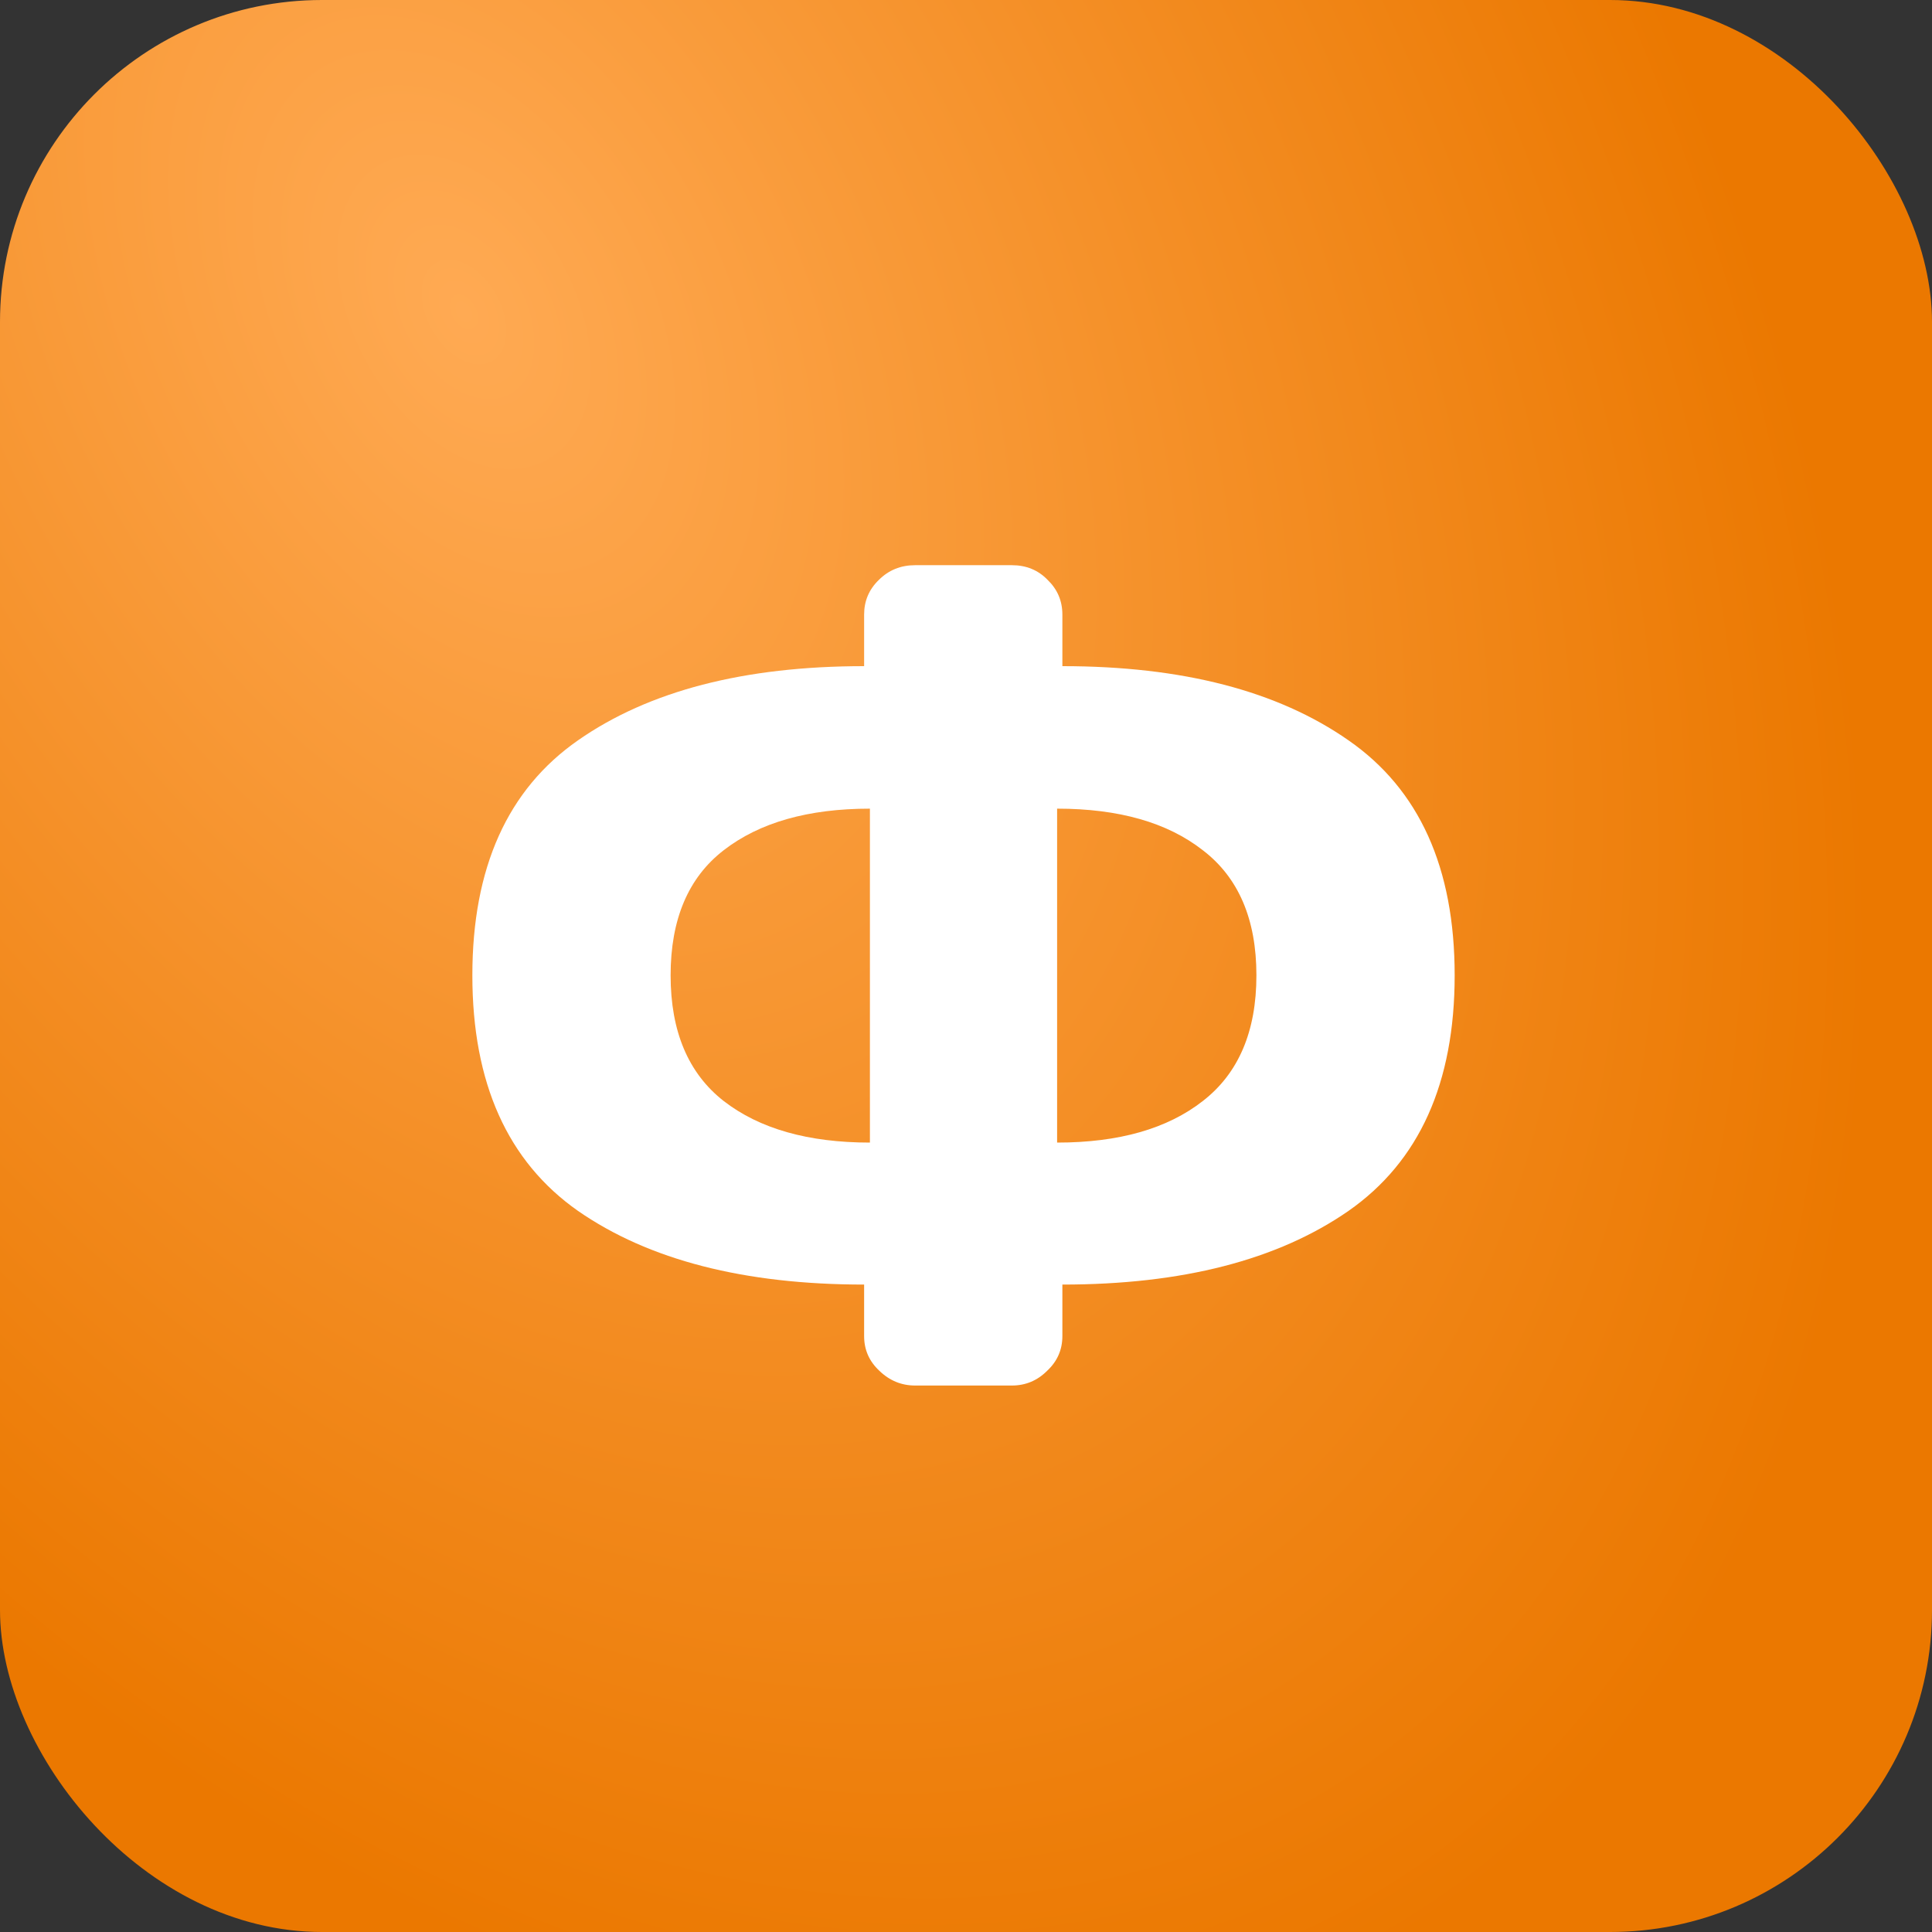
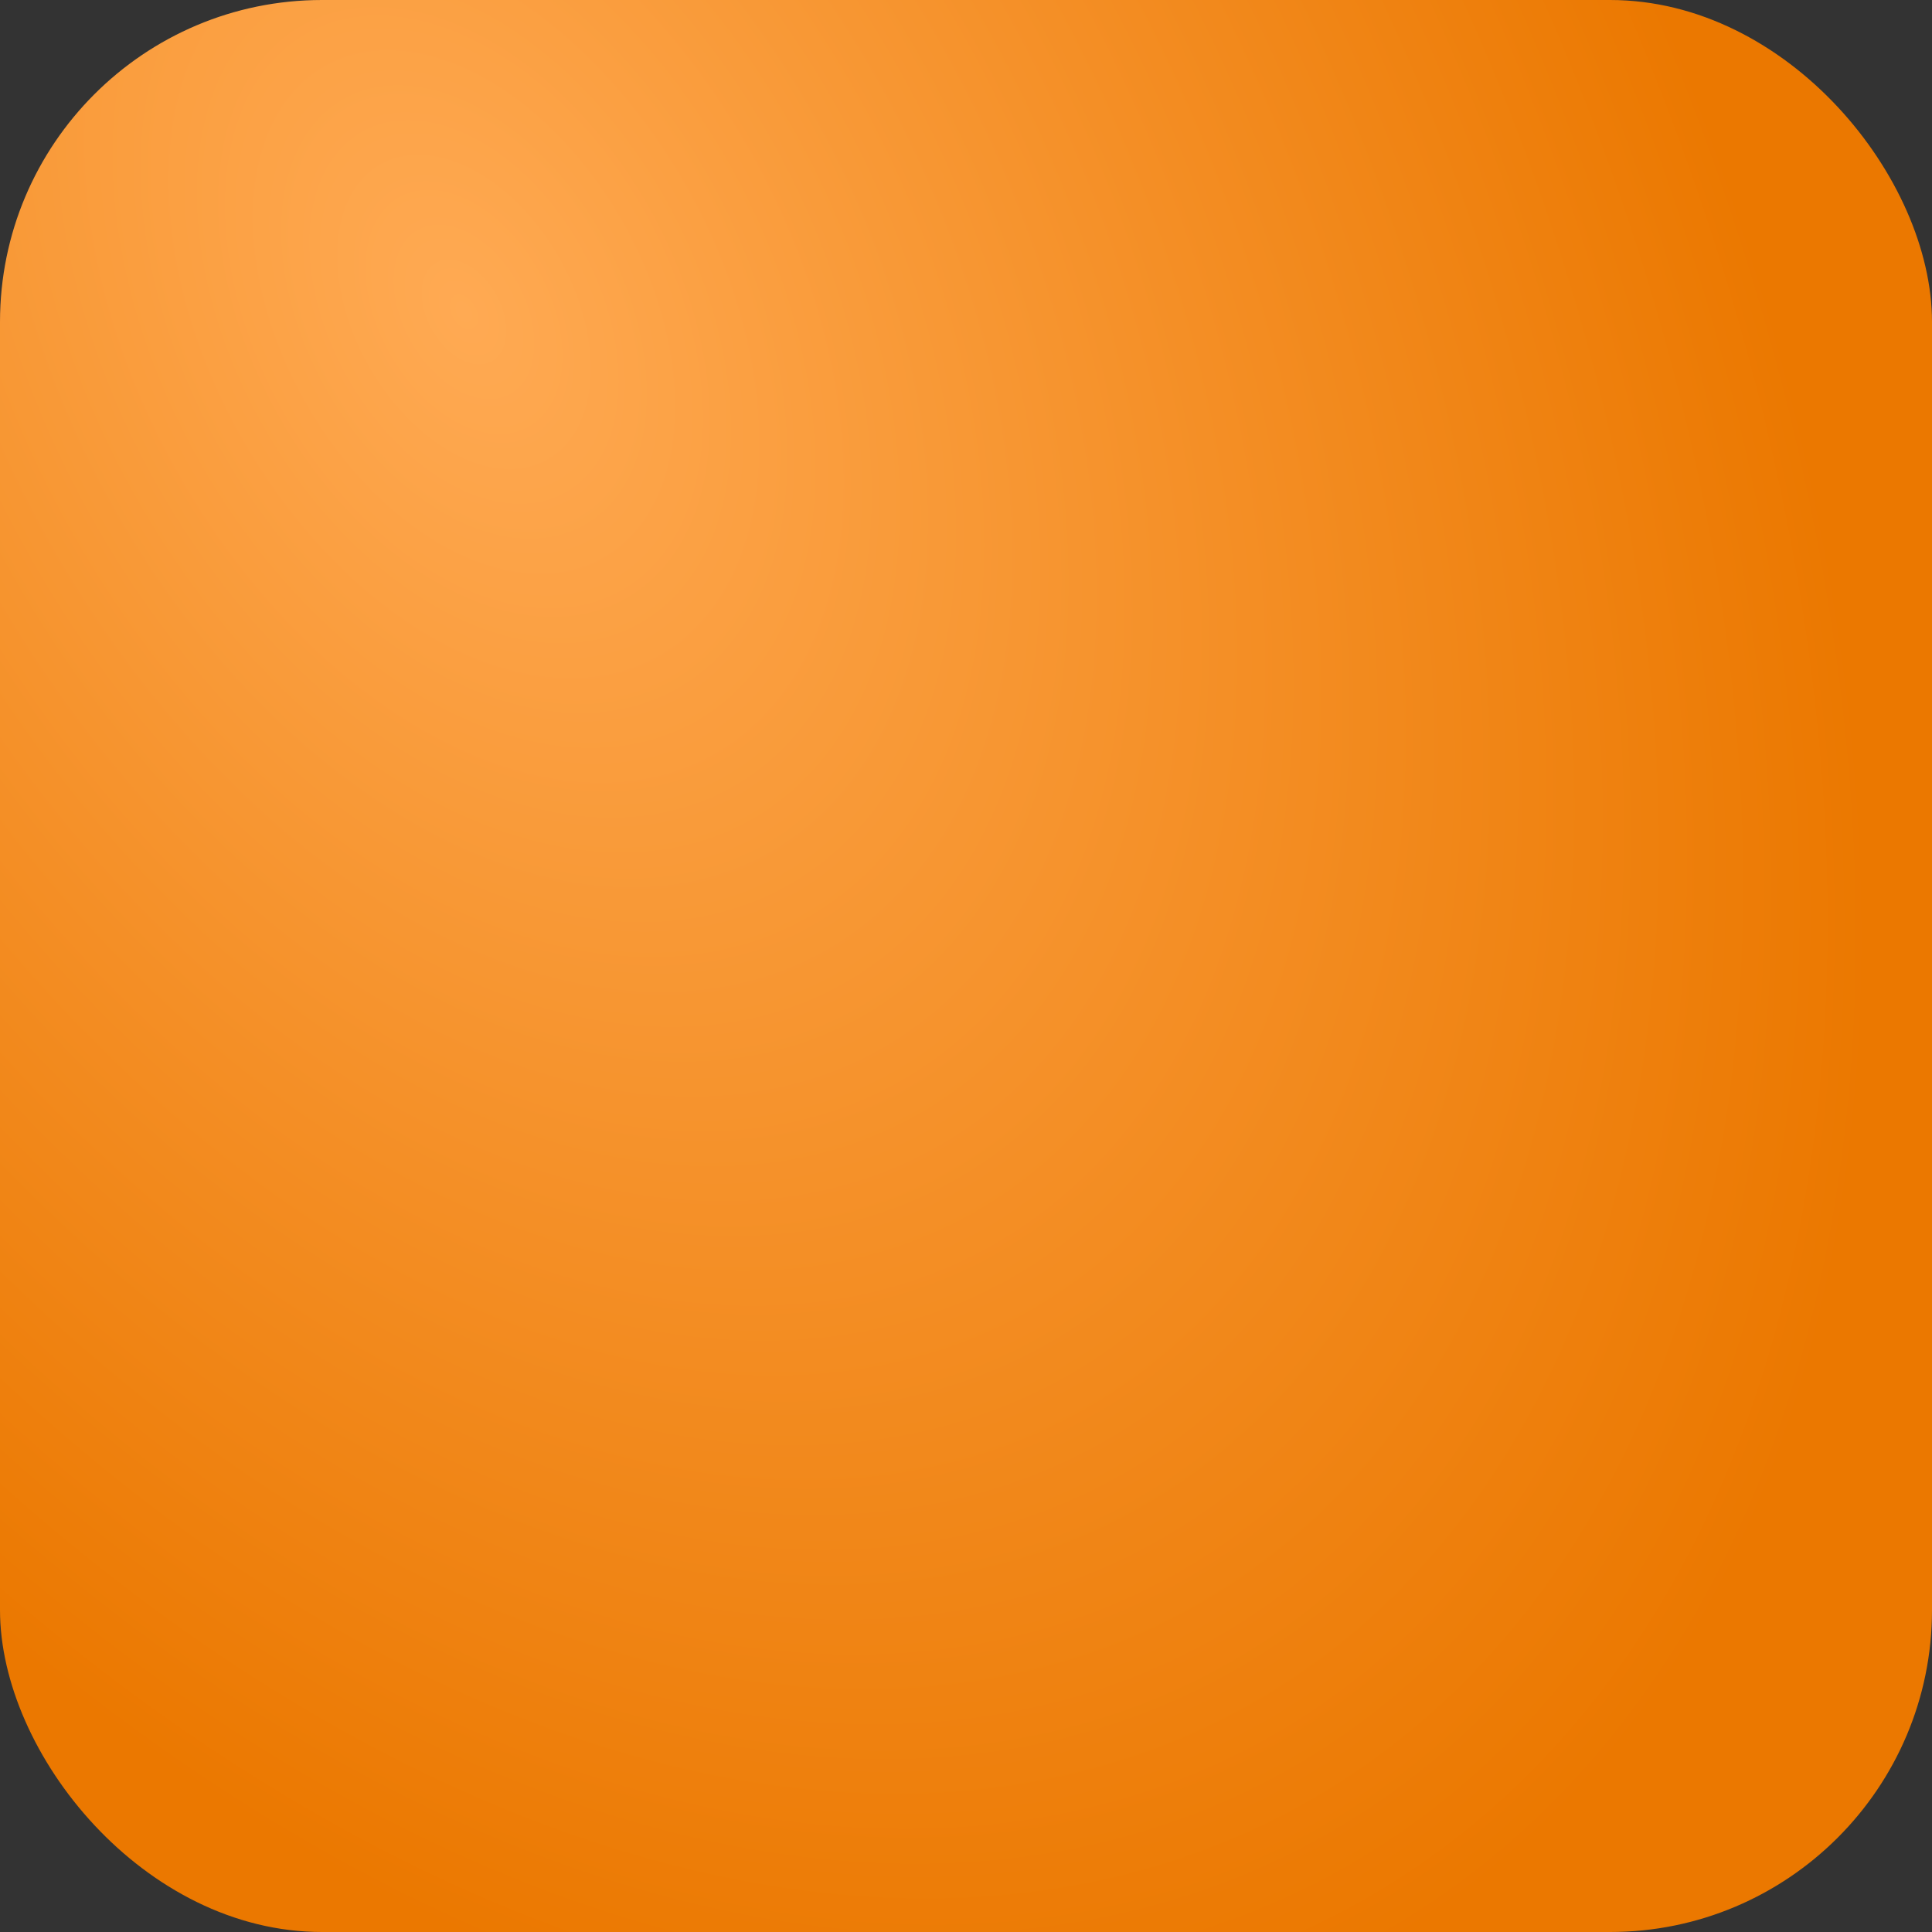
<svg xmlns="http://www.w3.org/2000/svg" width="120" height="120" viewBox="0 0 120 120" fill="none">
  <rect x="0" y="0" width="120" height="120" fill="#333333" stroke="none" />
  <rect width="120" height="120" rx="20" fill="url(#paint0_radial_81_25)" />
-   <path d="M53.672 41.376V38.175C53.672 37.326 53.977 36.607 54.587 36.019C55.197 35.41 55.948 35.105 56.841 35.105H62.85C63.743 35.105 64.484 35.41 65.071 36.019C65.681 36.607 65.986 37.326 65.986 38.175V41.376C73.433 41.376 79.356 42.911 83.754 45.981C88.153 49.03 90.352 53.897 90.352 60.581C90.352 67.266 88.153 72.144 83.754 75.214C79.356 78.262 73.433 79.787 65.986 79.787V82.987C65.986 83.837 65.67 84.555 65.039 85.143C64.429 85.753 63.7 86.058 62.85 86.058H56.841C55.991 86.058 55.251 85.753 54.62 85.143C53.988 84.555 53.672 83.837 53.672 82.987V79.787C46.225 79.787 40.303 78.262 35.904 75.214C31.527 72.144 29.339 67.266 29.339 60.581C29.339 53.897 31.527 49.03 35.904 45.981C40.303 42.911 46.225 41.376 53.672 41.376ZM54.032 70.968V50.227C50.199 50.227 47.173 51.087 44.952 52.808C42.752 54.506 41.653 57.097 41.653 60.581C41.653 64.065 42.752 66.667 44.952 68.388C47.173 70.108 50.199 70.968 54.032 70.968ZM65.659 70.968C69.492 70.968 72.507 70.108 74.707 68.388C76.928 66.667 78.038 64.065 78.038 60.581C78.038 57.097 76.928 54.506 74.707 52.808C72.507 51.087 69.492 50.227 65.659 50.227V70.968Z" fill="white" />
  <defs>
    <radialGradient id="paint0_radial_81_25" cx="0" cy="0" r="1" gradientUnits="userSpaceOnUse" gradientTransform="translate(28.5 19.5) rotate(59.373) scale(116.793 75.586)">
      <stop stop-color="#FFAA53" />
      <stop offset="1" stop-color="#EB7800" />
    </radialGradient>
  </defs>
</svg>